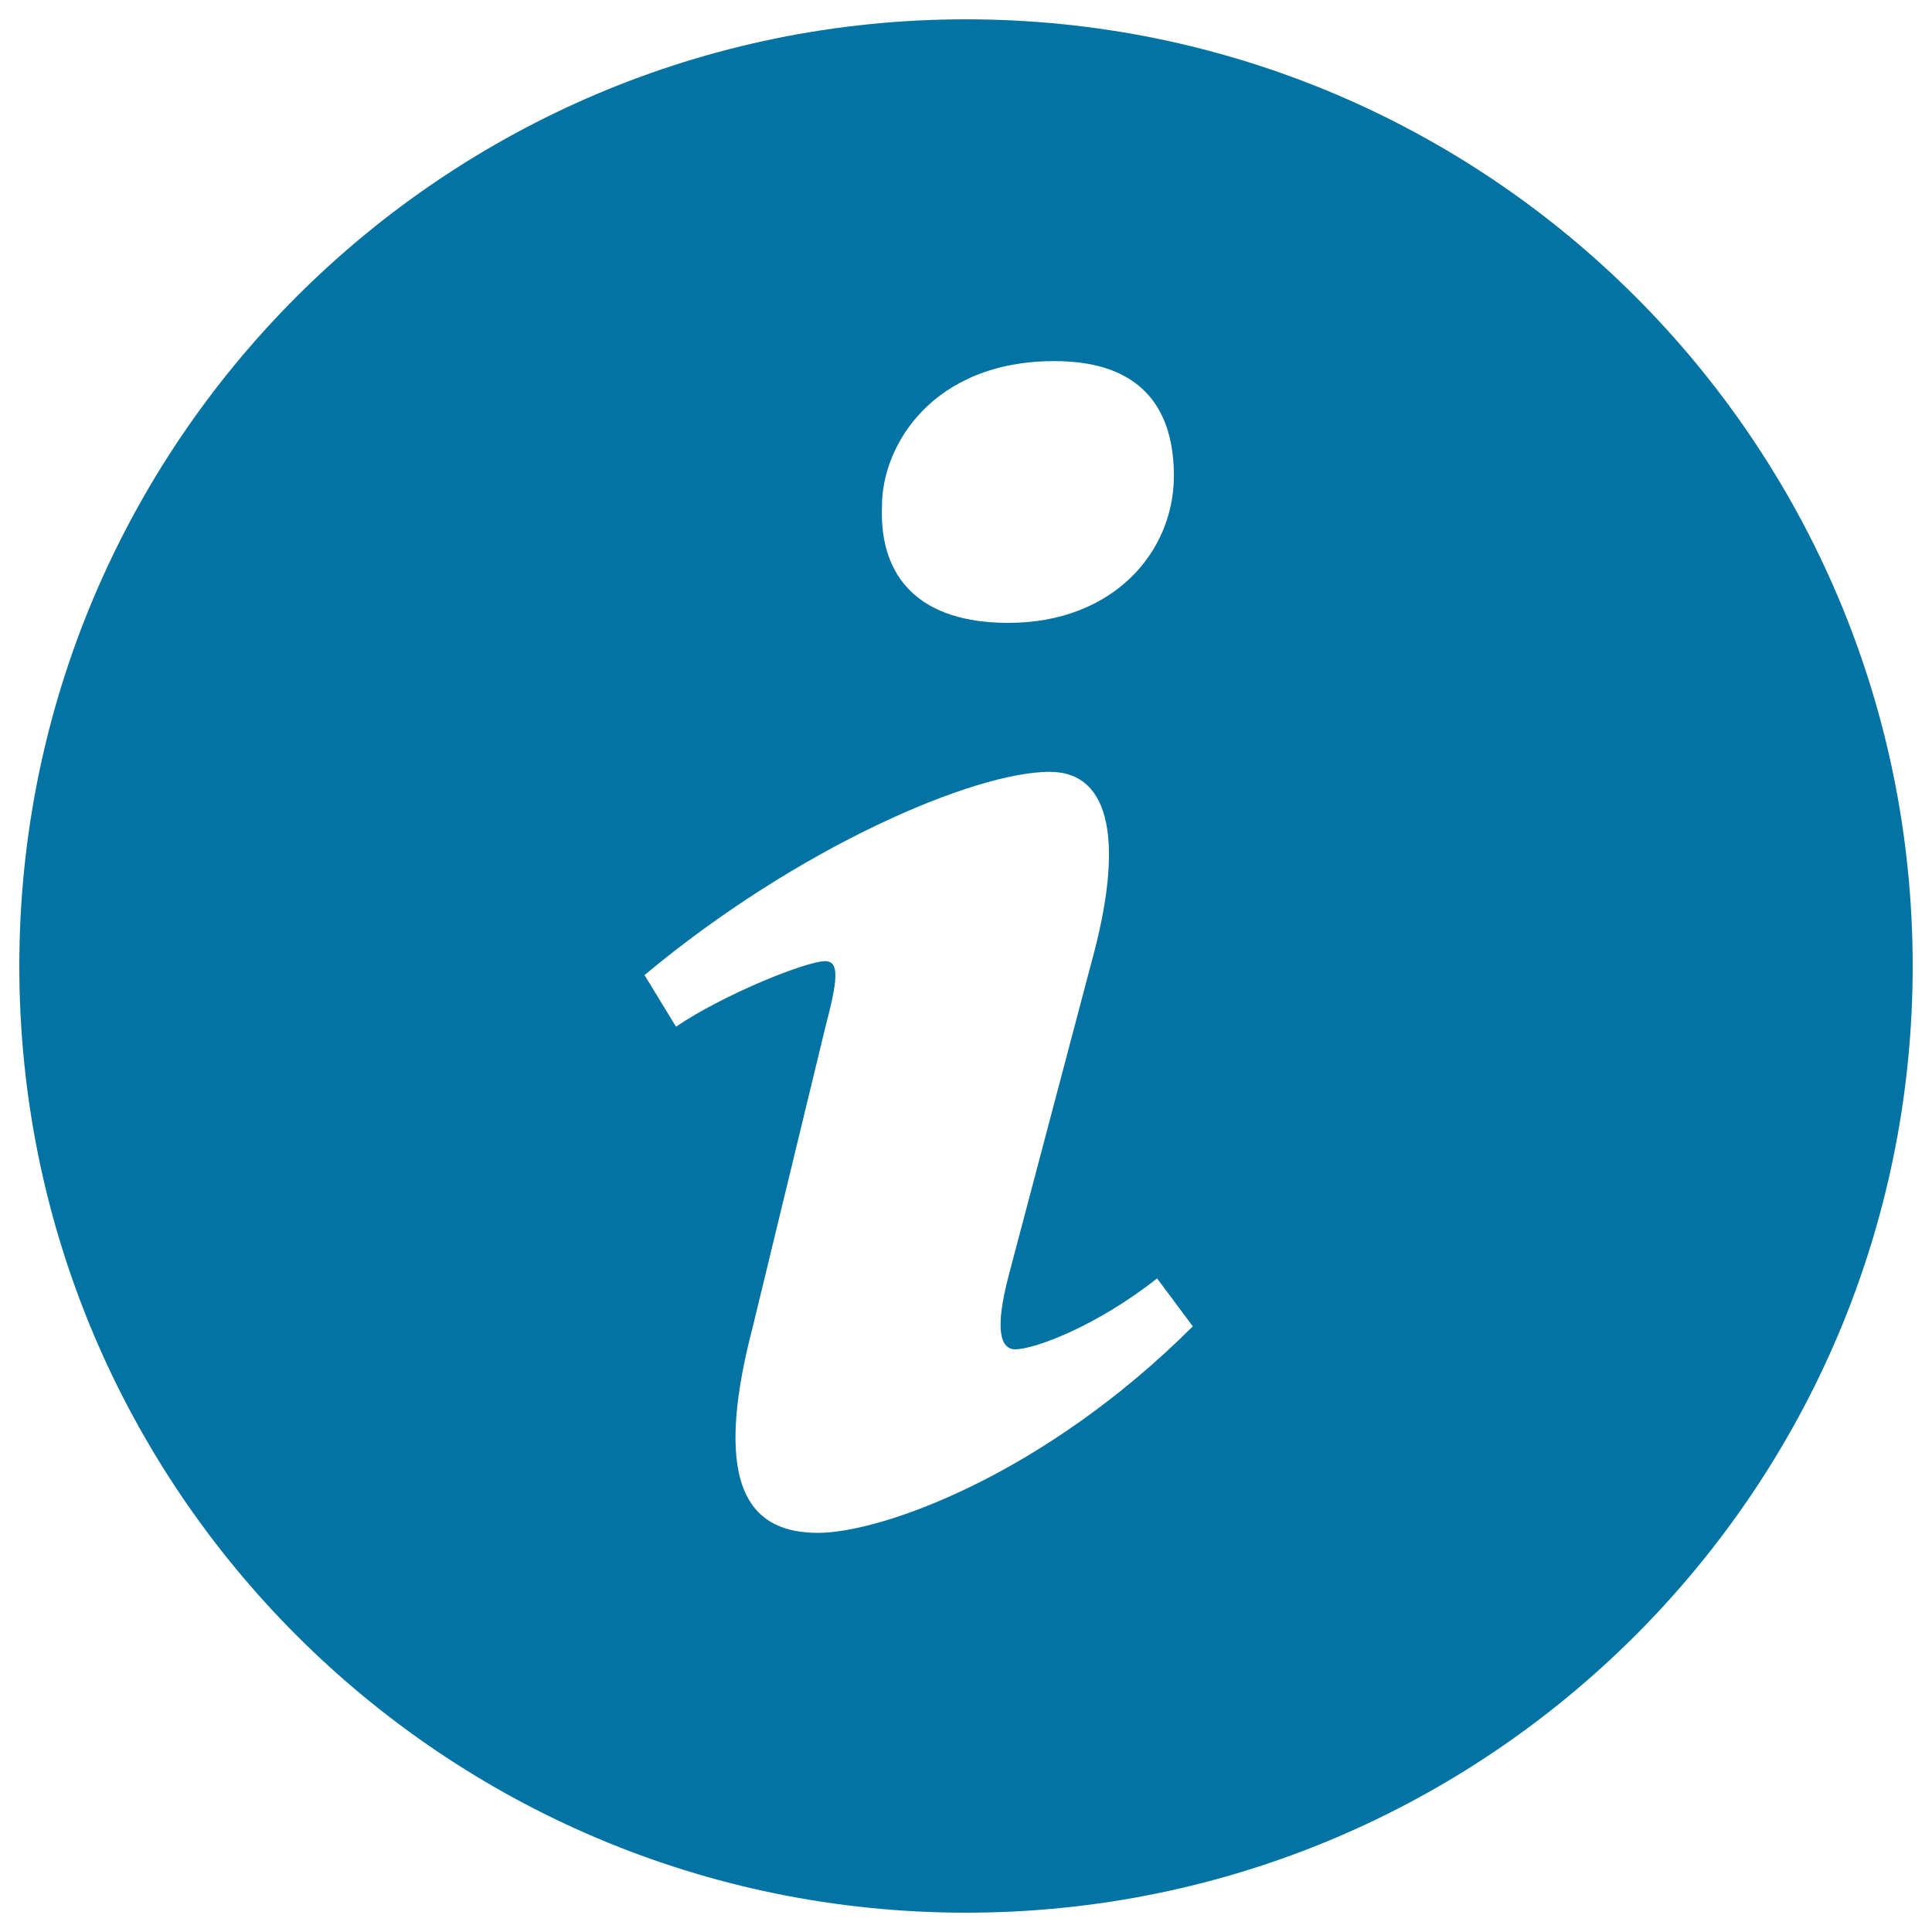
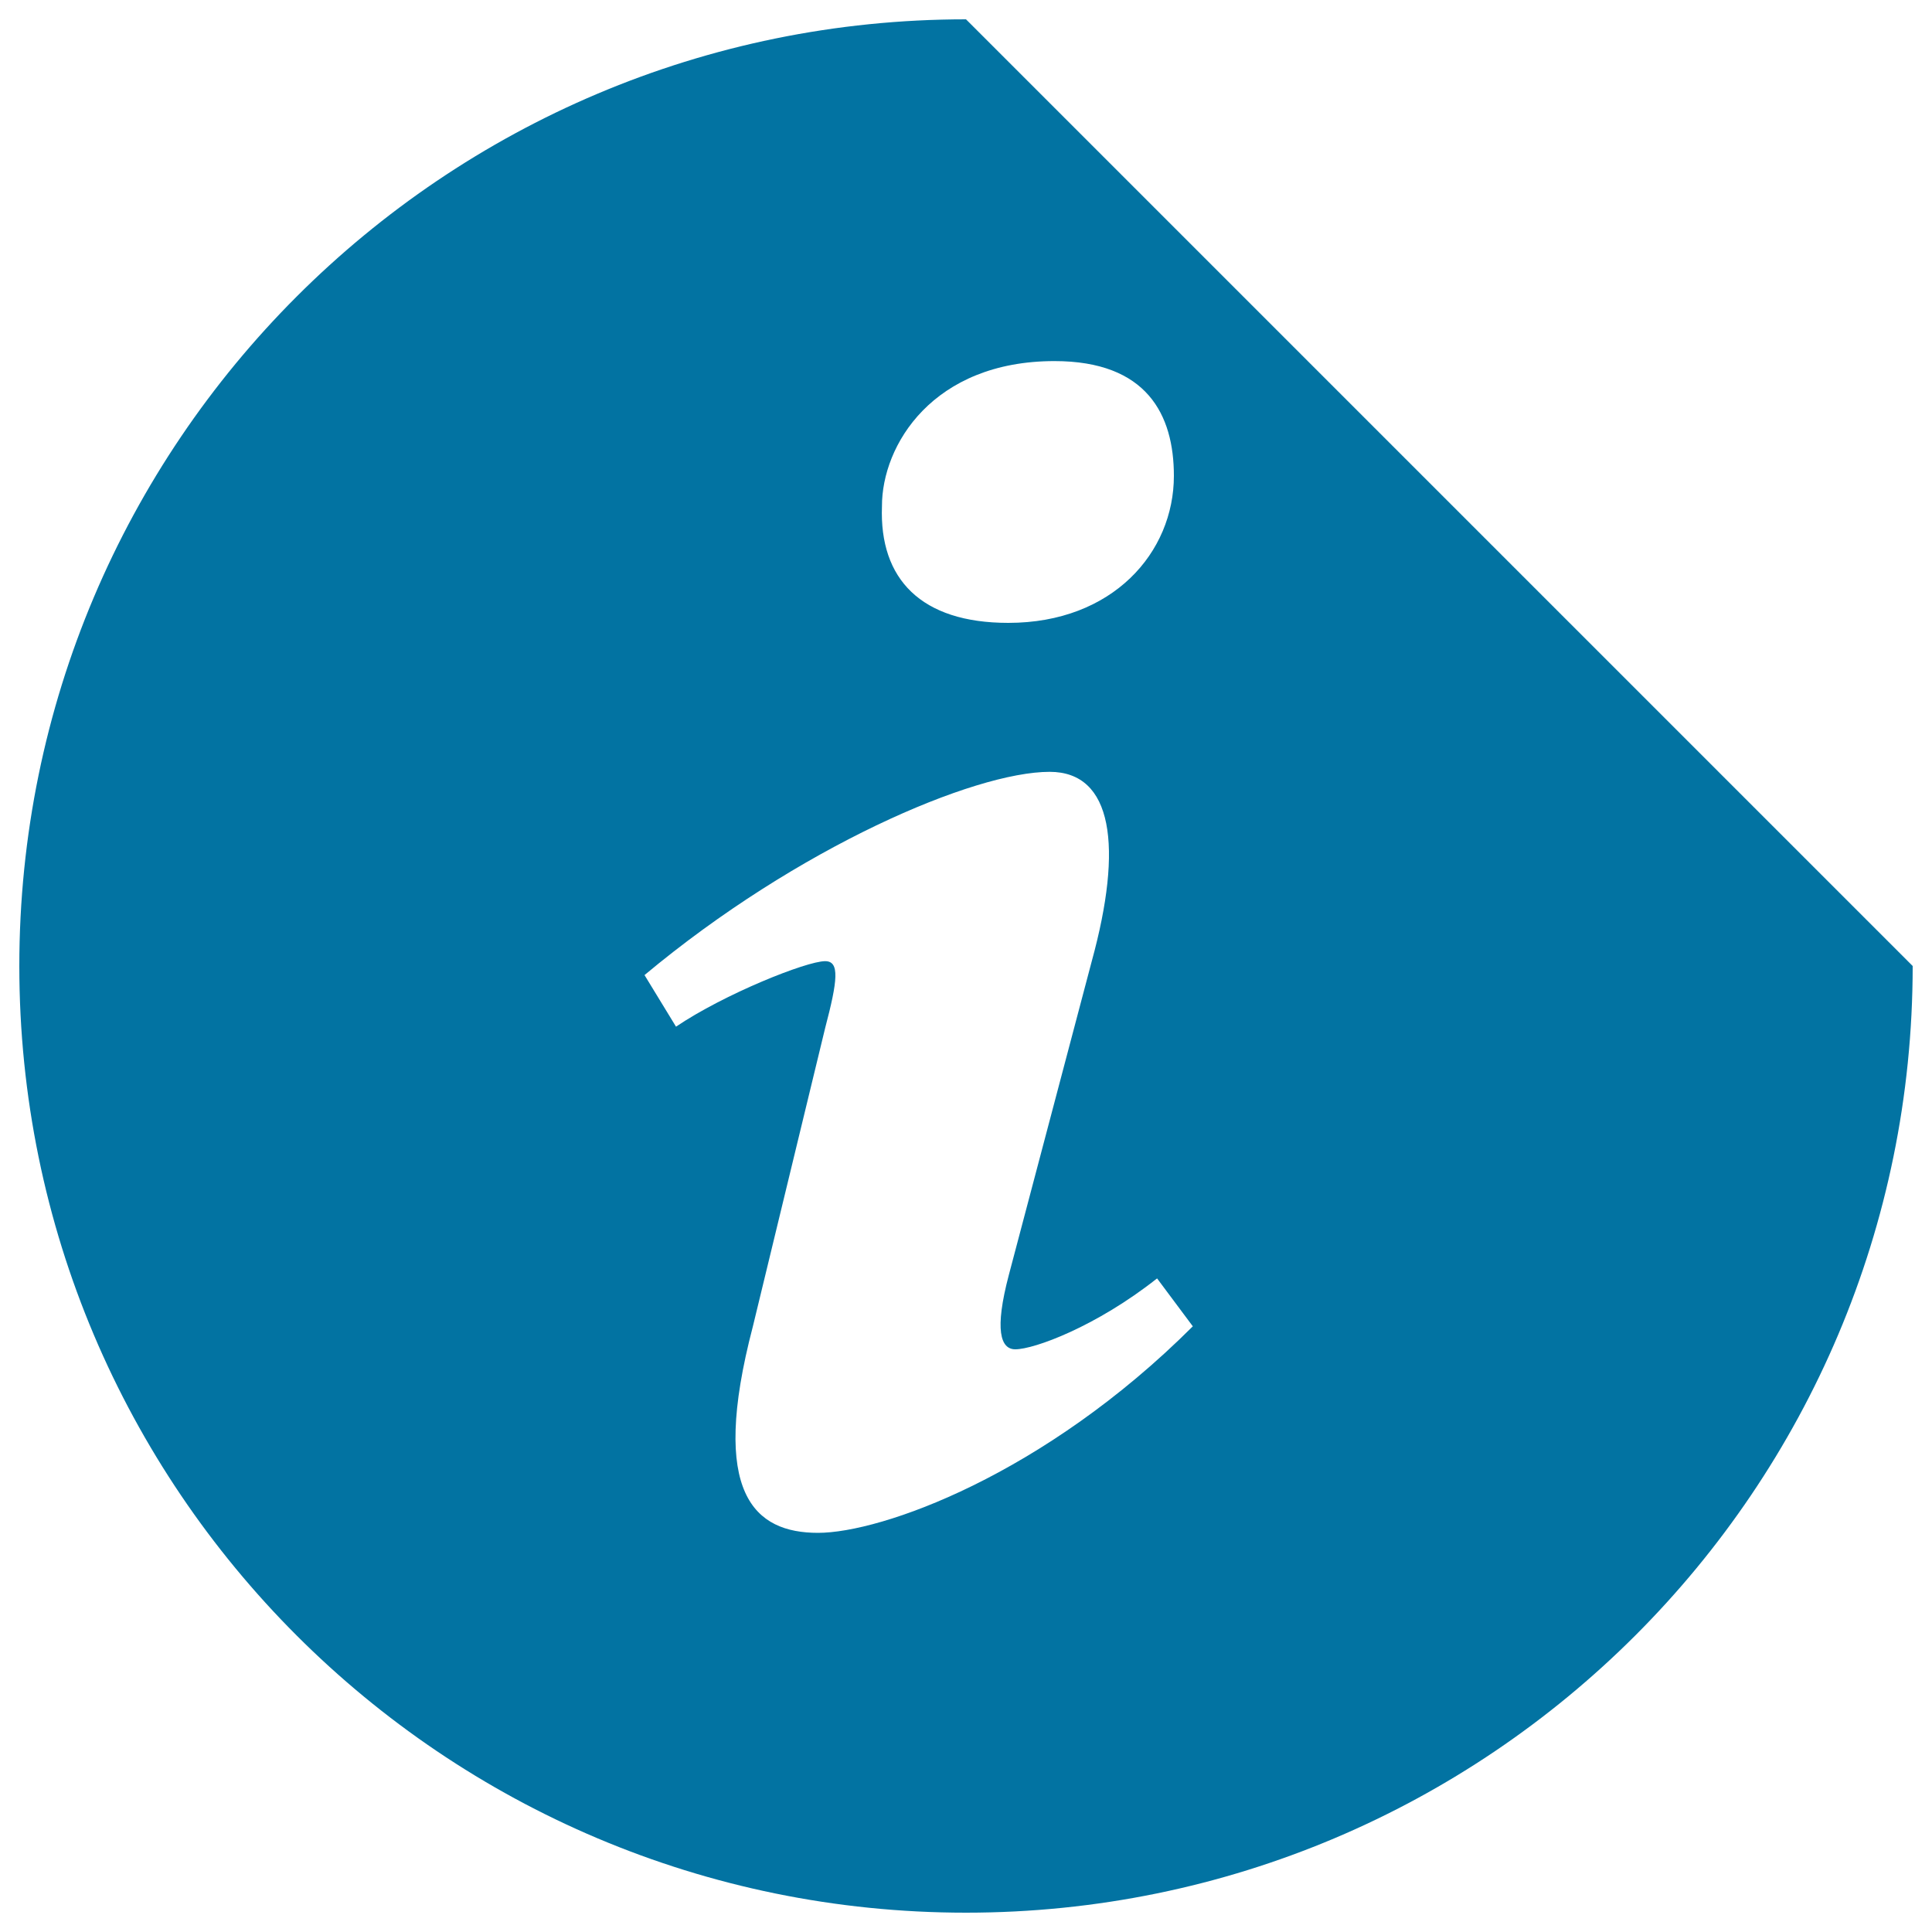
<svg xmlns="http://www.w3.org/2000/svg" viewBox="0 0 1000 1000" style="fill:#0273a2">
  <title>Info with circle SVG icon</title>
  <g>
-     <path d="M500,10C229.4,10,10,229.4,10,500c0,270.7,219.4,490,490,490c270.6,0,490-219.4,490-490C990,229.4,770.6,10,500,10z M545.8,186.9c47.8,0,61.8,27.7,61.8,59.4c0,39.6-31.6,76.1-85.7,76.1c-45.2,0-66.8-22.7-65.4-60.3C456.4,230.4,482.9,186.9,545.8,186.9L545.8,186.9z M423.4,793.4c-32.7,0-56.5-19.9-33.7-106.9l37.4-154.4c6.5-24.7,7.6-34.6,0-34.6c-9.7,0-52.2,17-77.2,33.9l-16.3-26.7c79.4-66.3,170.6-105.2,209.7-105.2c32.7,0,38.1,38.6,21.8,98l-42.9,162.3c-7.6,28.7-4.3,38.6,3.3,38.6c9.8,0,41.9-11.8,73.4-36.7l18.5,24.8C540.1,763.7,456,793.4,423.4,793.4L423.4,793.4z" />
+     <path d="M500,10C229.4,10,10,229.4,10,500c0,270.7,219.4,490,490,490c270.6,0,490-219.4,490-490z M545.8,186.9c47.8,0,61.8,27.7,61.8,59.4c0,39.6-31.6,76.1-85.7,76.1c-45.2,0-66.8-22.7-65.4-60.3C456.4,230.4,482.9,186.9,545.8,186.9L545.8,186.9z M423.4,793.4c-32.7,0-56.5-19.9-33.7-106.9l37.4-154.4c6.5-24.7,7.6-34.6,0-34.6c-9.7,0-52.2,17-77.2,33.9l-16.3-26.7c79.4-66.3,170.6-105.2,209.7-105.2c32.7,0,38.1,38.6,21.8,98l-42.9,162.3c-7.6,28.7-4.3,38.6,3.3,38.6c9.8,0,41.9-11.8,73.4-36.7l18.5,24.8C540.1,763.7,456,793.4,423.4,793.4L423.4,793.4z" />
  </g>
</svg>